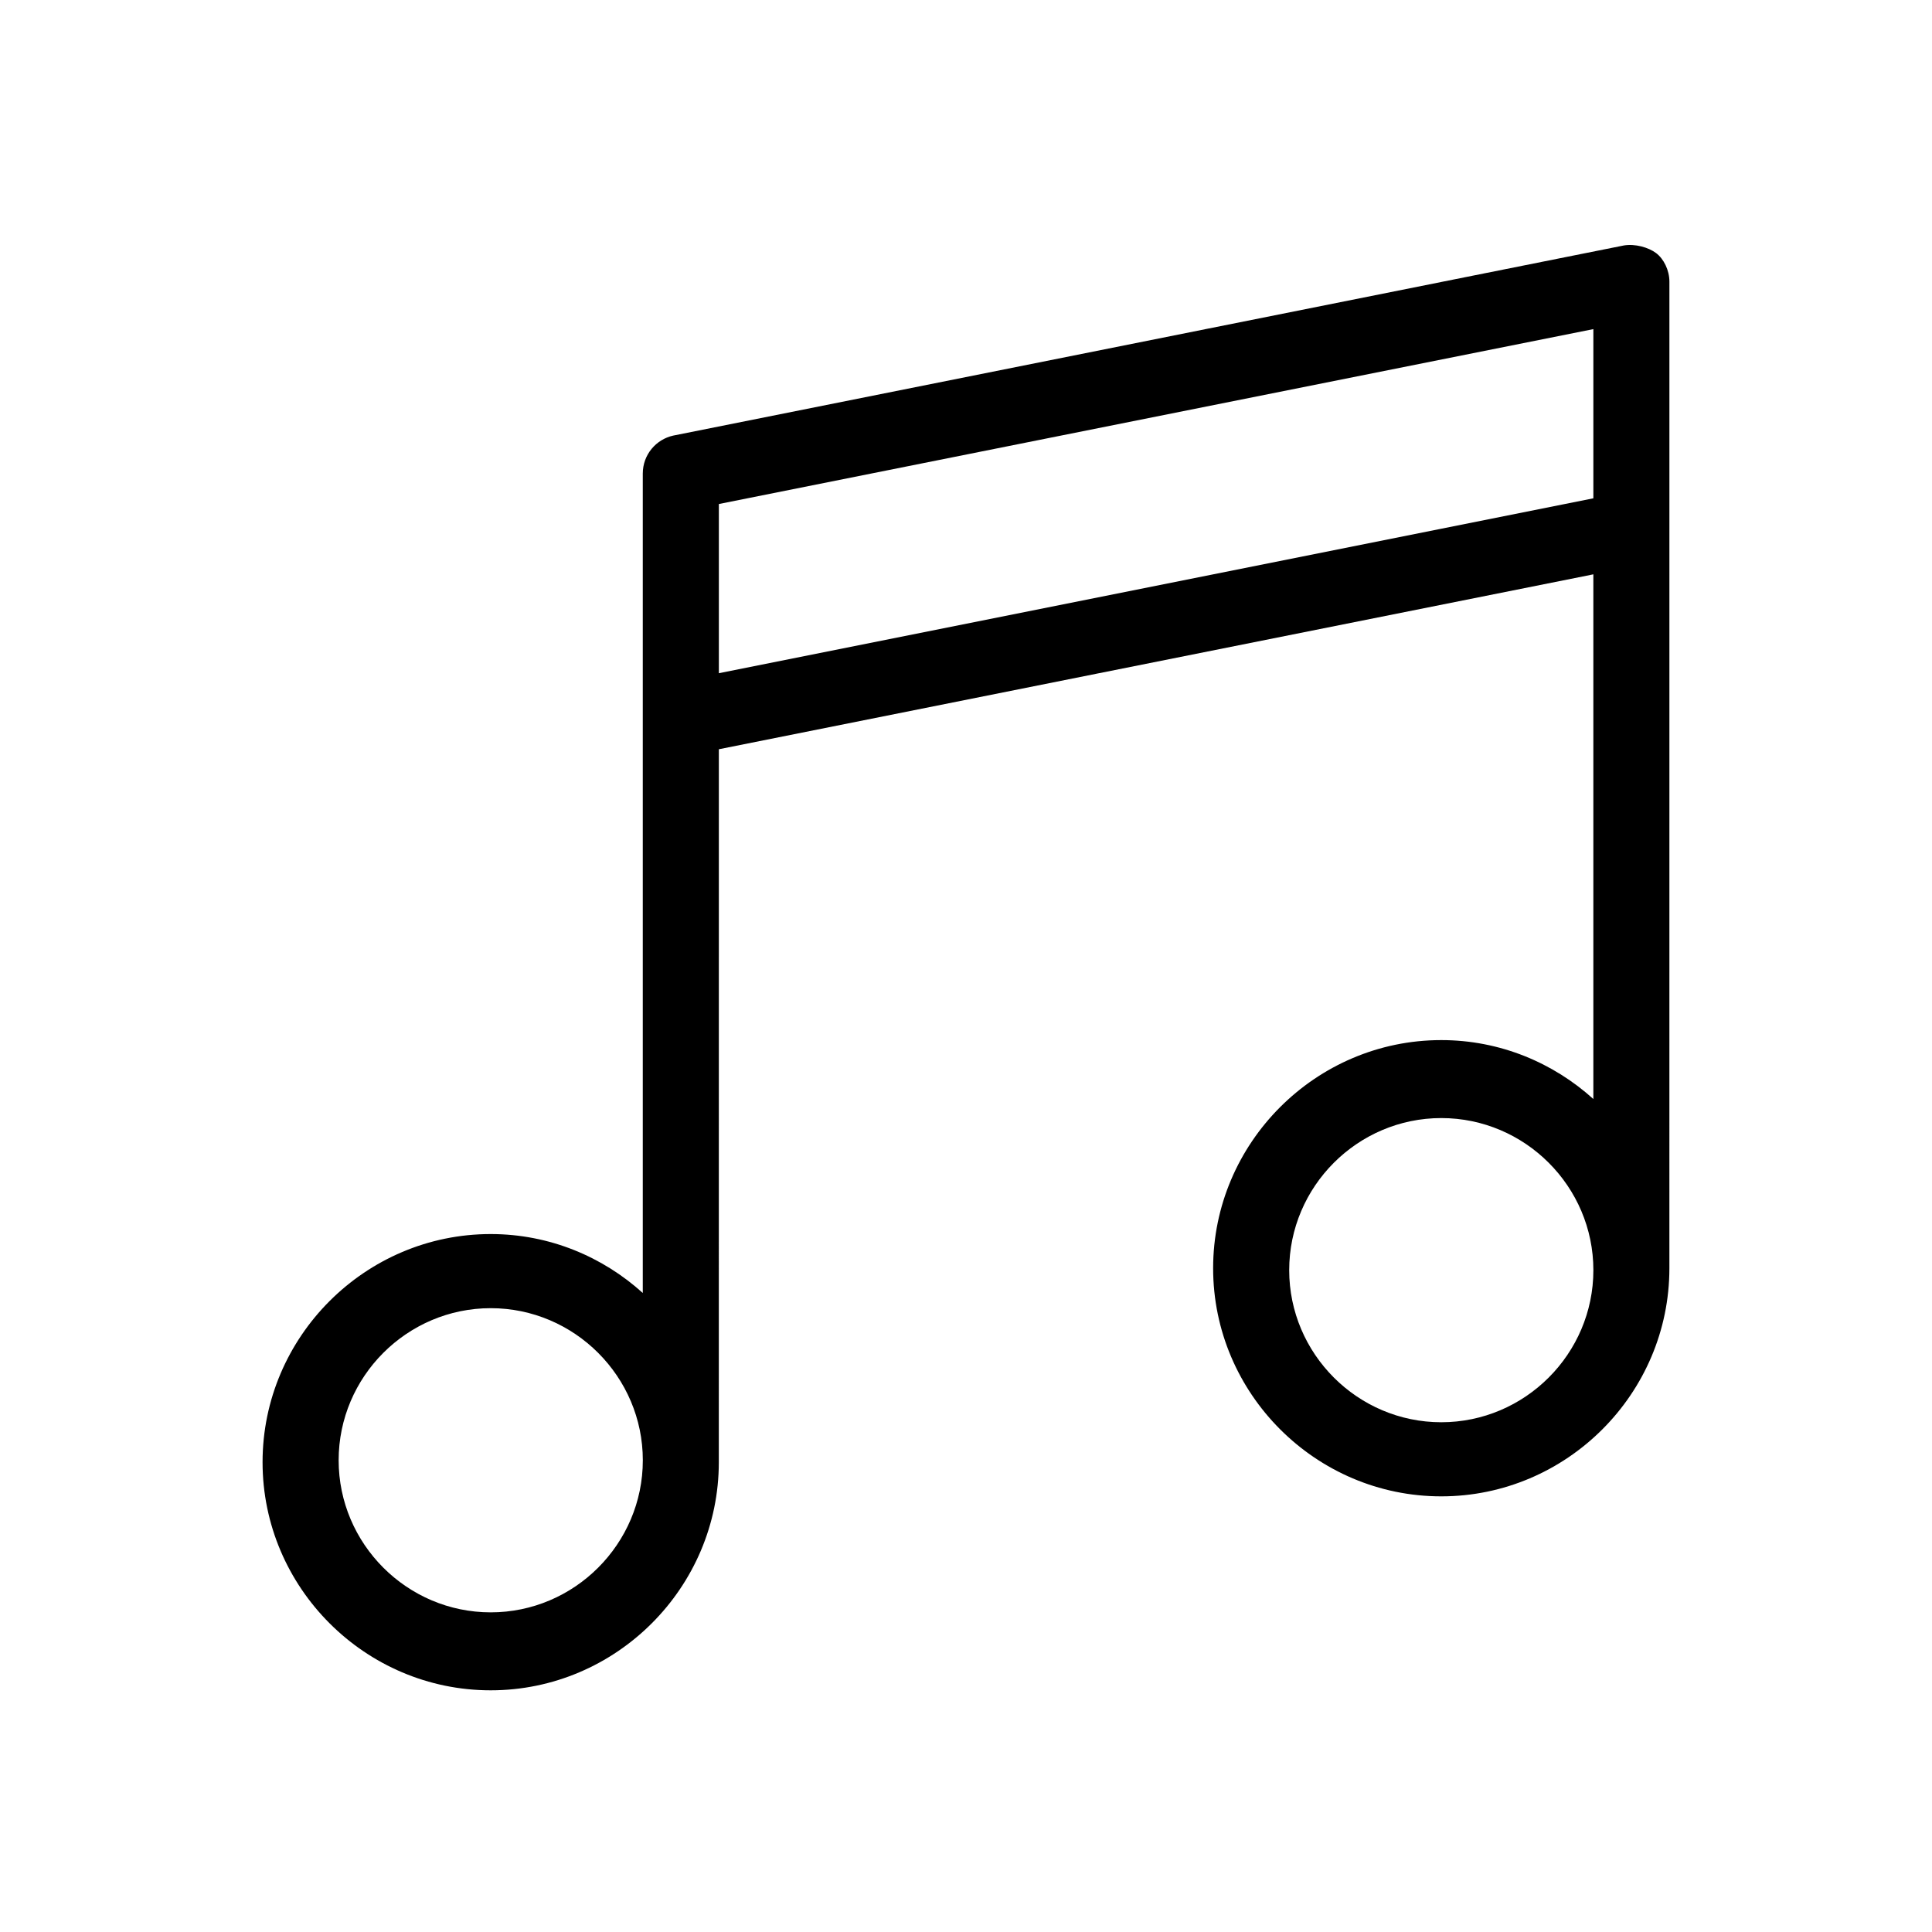
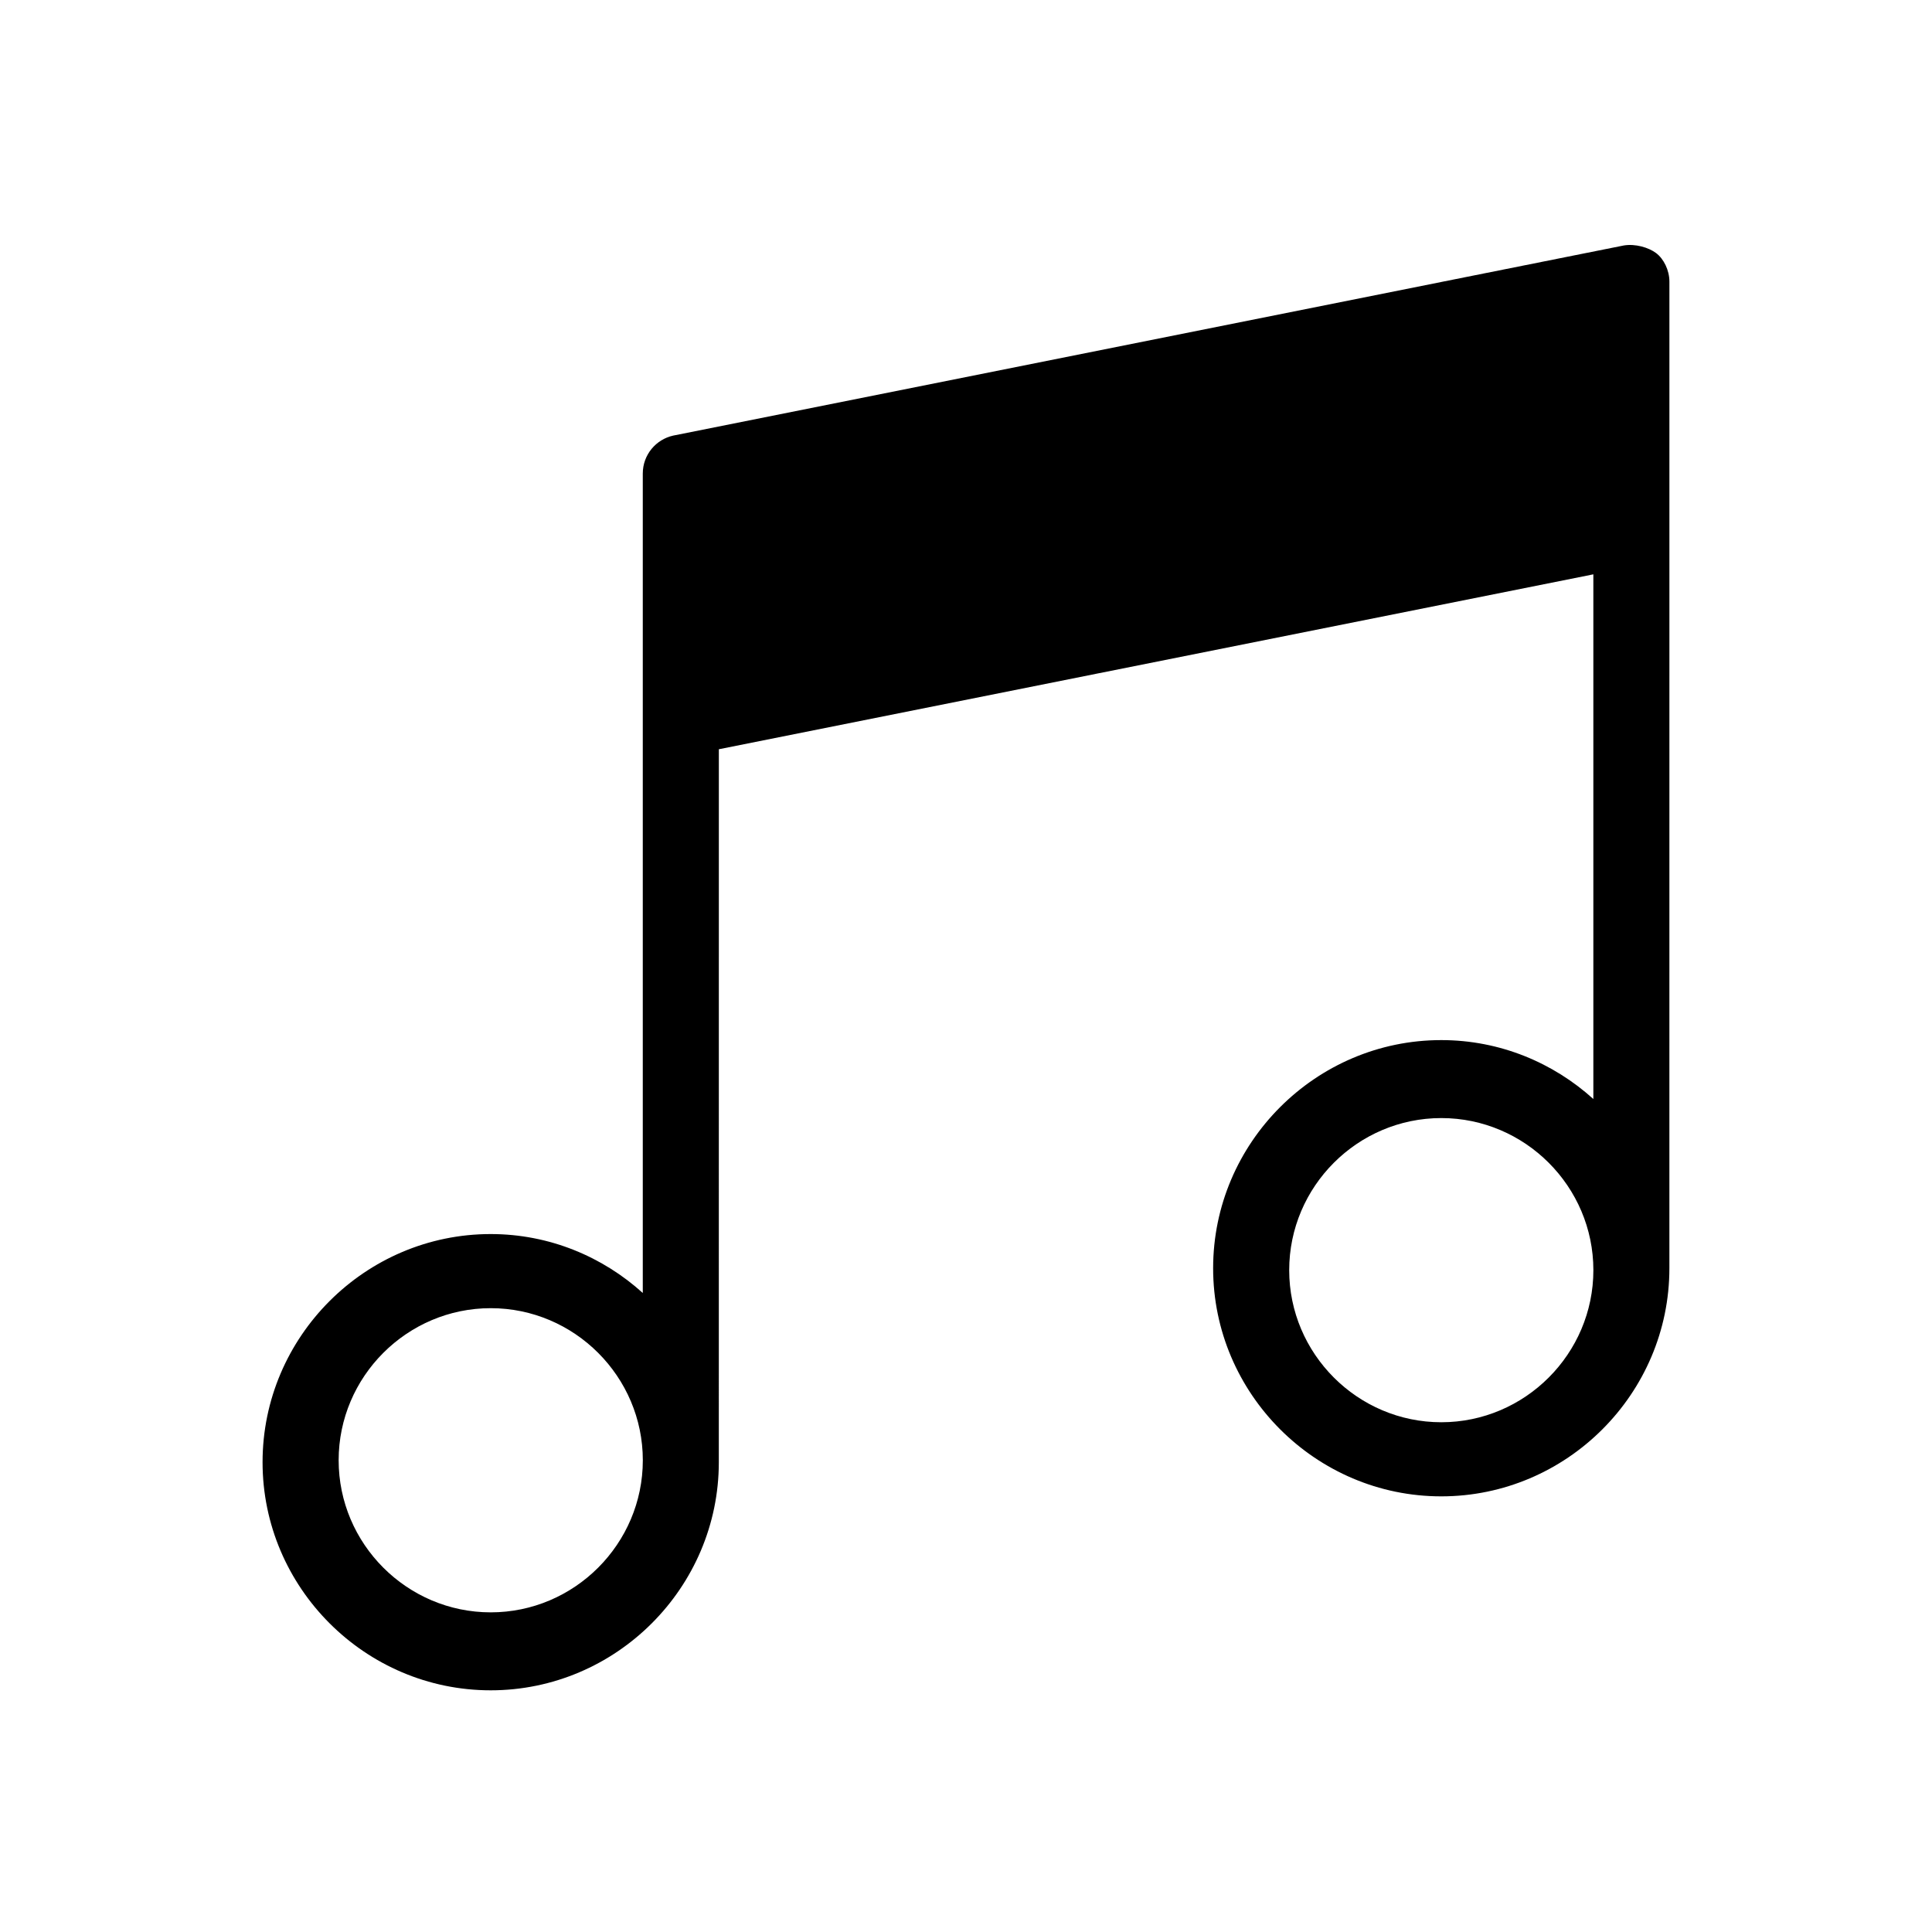
<svg xmlns="http://www.w3.org/2000/svg" fill="#000000" width="800px" height="800px" version="1.1" viewBox="144 144 512 512">
-   <path d="m586.41 284.12v-65.492c0-3.023-1.512-6.047-3.527-7.559-2.016-1.512-5.543-2.519-8.566-2.016l-251.91 50.383c-4.535 1.008-8.062 5.039-8.062 10.078v217.14c-10.578-9.574-24.688-15.617-40.305-15.617-33.25 0-60.457 27.207-60.457 60.457s27.207 60.457 60.457 60.457 60.457-27.207 60.457-60.457v-3.527-1.512l0.008-183.9 231.75-46.352v139.05c-10.578-9.574-24.688-15.617-40.305-15.617-33.25 0-60.457 27.207-60.457 60.457s27.207 60.457 60.457 60.457 60.457-27.207 60.457-60.457zm-312.36 287.17c-22.168 0-40.305-18.137-40.305-40.305s18.137-40.305 40.305-40.305 40.305 18.137 40.305 40.305-18.137 40.305-40.305 40.305zm60.457-248.88v-44.84l231.75-46.352v44.84zm191.45 198.5c-22.168 0-40.305-18.137-40.305-40.305s18.137-40.305 40.305-40.305 40.305 18.137 40.305 40.305-18.137 40.305-40.305 40.305z" />
+   <path d="m586.41 284.12v-65.492c0-3.023-1.512-6.047-3.527-7.559-2.016-1.512-5.543-2.519-8.566-2.016l-251.91 50.383c-4.535 1.008-8.062 5.039-8.062 10.078v217.14c-10.578-9.574-24.688-15.617-40.305-15.617-33.25 0-60.457 27.207-60.457 60.457s27.207 60.457 60.457 60.457 60.457-27.207 60.457-60.457v-3.527-1.512l0.008-183.9 231.75-46.352v139.05c-10.578-9.574-24.688-15.617-40.305-15.617-33.25 0-60.457 27.207-60.457 60.457s27.207 60.457 60.457 60.457 60.457-27.207 60.457-60.457zm-312.36 287.17c-22.168 0-40.305-18.137-40.305-40.305s18.137-40.305 40.305-40.305 40.305 18.137 40.305 40.305-18.137 40.305-40.305 40.305zm60.457-248.88v-44.84v44.84zm191.45 198.5c-22.168 0-40.305-18.137-40.305-40.305s18.137-40.305 40.305-40.305 40.305 18.137 40.305 40.305-18.137 40.305-40.305 40.305z" />
</svg>